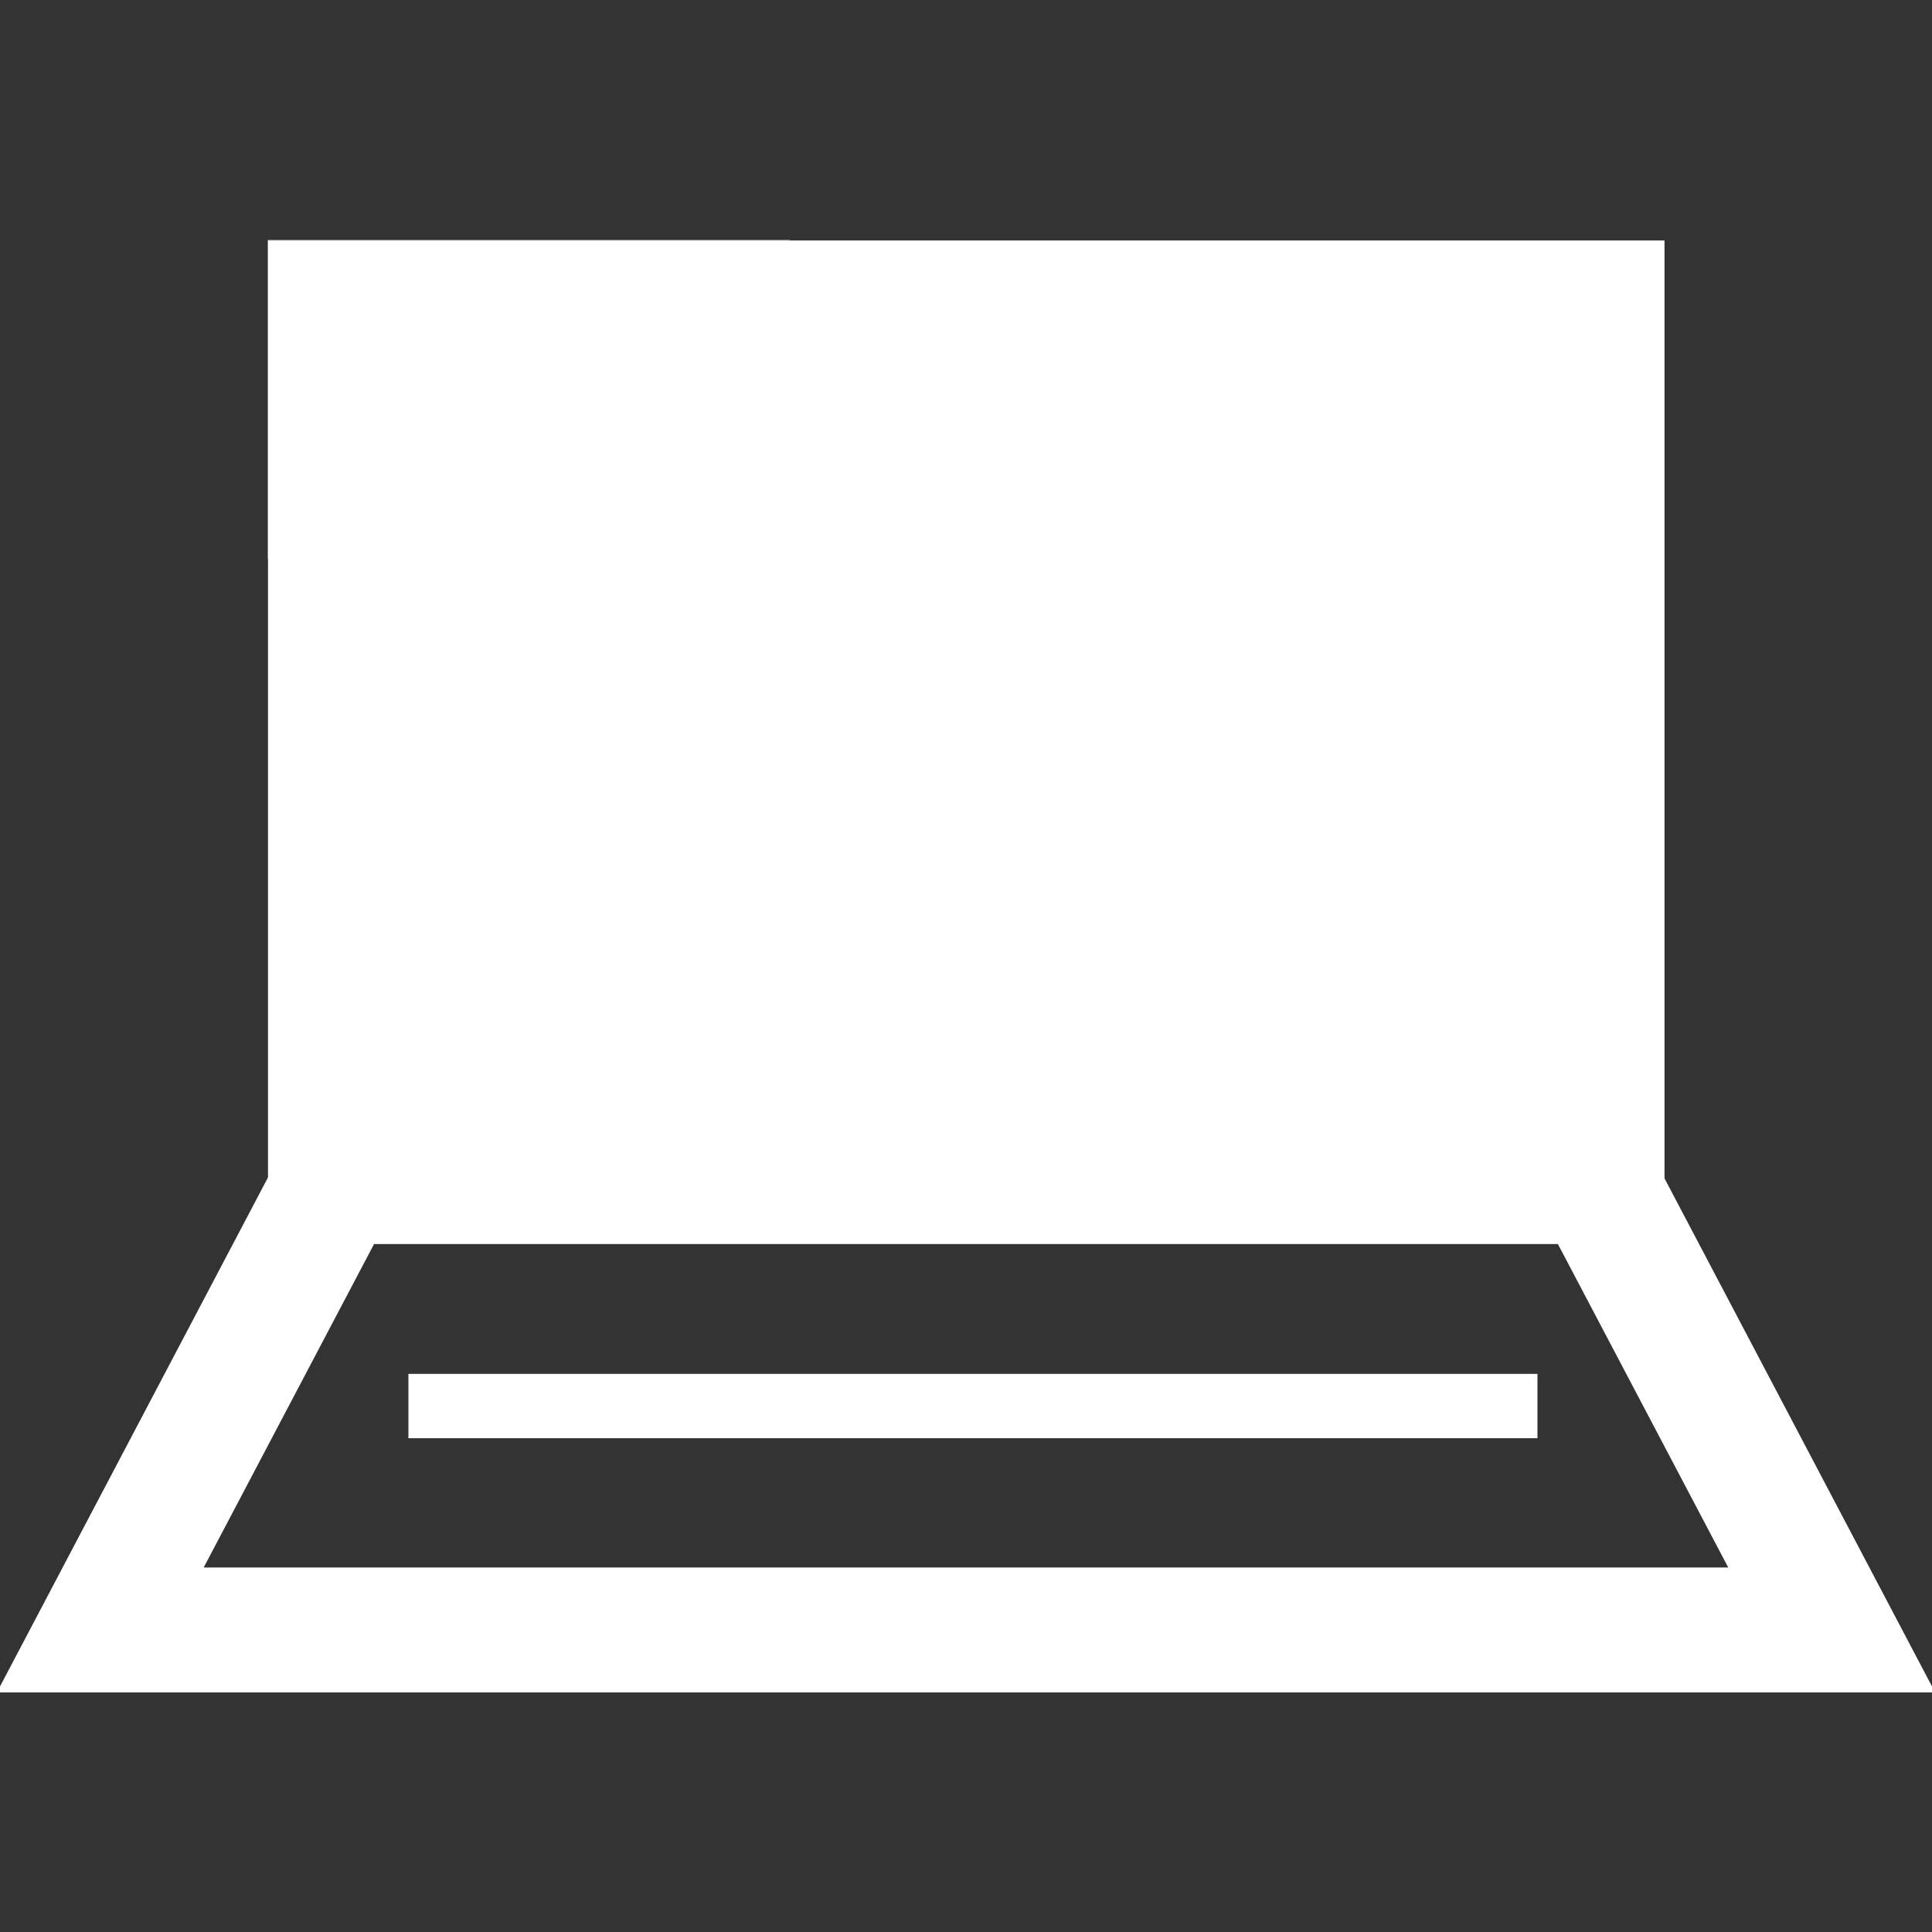
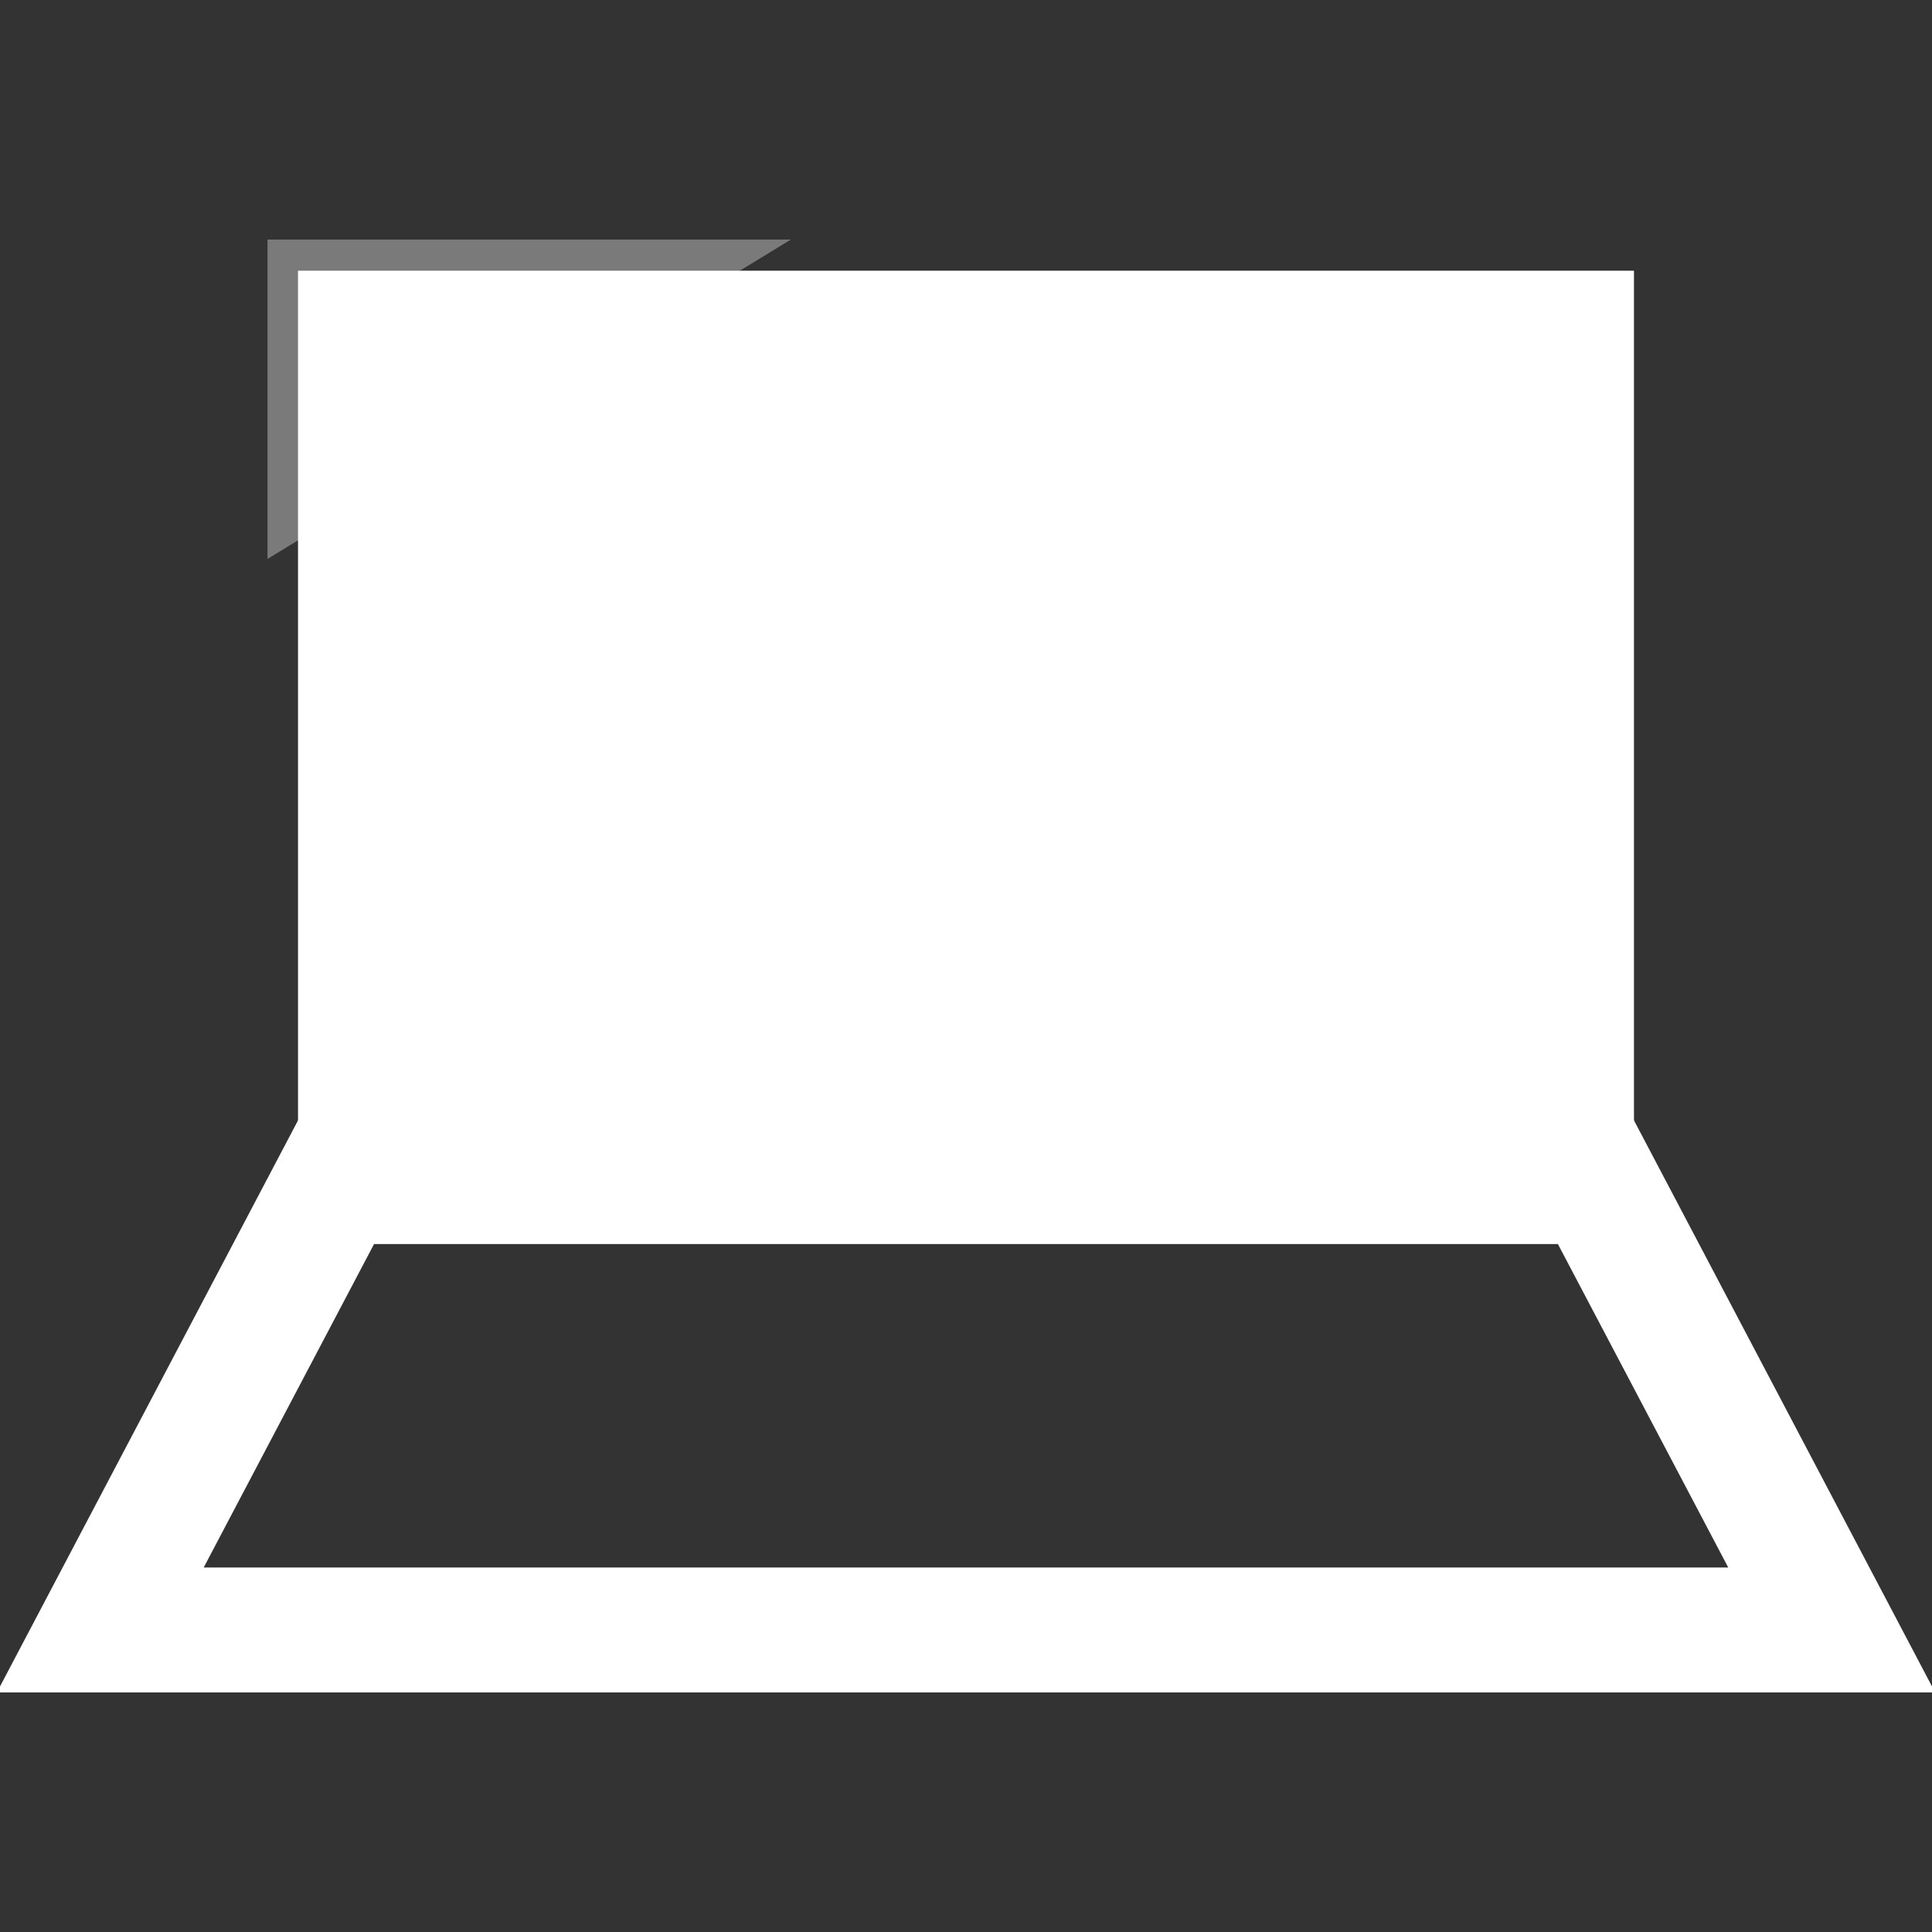
<svg xmlns="http://www.w3.org/2000/svg" version="1.1" id="Layer_1" viewBox="0 0 510.496 510.496" xml:space="preserve" width="64px" height="64px" fill="#ffffff" stroke="#ffffff">
  <rect x="0" y="0" width="510.496" height="510.496" fill="#333333" stroke="none" />
  <g id="SVGRepo_bgCarrier" stroke-width="0" />
  <g id="SVGRepo_tracerCarrier" stroke-linecap="round" stroke-linejoin="round" />
  <g id="SVGRepo_iconCarrier">
    <rect x="79.248" y="72.032" width="352" height="240.16" />
-     <path d="M439.312,320.208h-368V64.048h368V320.208z M87.312,304.208h336V80.048h-336C87.312,80.048,87.312,304.208,87.312,304.208z" />
    <g style="opacity:0.35;">
      <polygon style="fill:#FFFFFF;" points="71.184,63.808 207.184,63.808 71.184,146.8 " />
    </g>
    <path d="M510.496,446.688H0l79.216-150.464H431.28L510.496,446.688z M52.992,414.688h404.496l-45.536-86.464H98.528L52.992,414.688z " />
-     <rect x="108.416" y="363.52" width="297.328" height="16" />
    <g>
-       <path style="fill:#FFFFFF;" d="M167.92,198.8h14.432v2.608c0,10.544-1.92,17.376-5.76,20.464c-3.856,3.088-12.368,4.64-25.568,4.64 c-14.96,0-24.16-2.448-27.6-7.344c-3.456-4.88-5.168-17.952-5.168-39.2c0-12.512,2.336-20.752,7.008-24.688 c4.672-3.936,14.416-5.92,29.264-5.92c10.816,0,18.032,1.632,21.664,4.864c3.632,3.248,5.44,9.68,5.44,19.312l0.064,1.712h-14.448 v-1.952c0-4.96-0.928-8.128-2.8-9.52s-6.144-2.096-12.8-2.096c-8.944,0-14.304,1.088-16.08,3.28 c-1.792,2.192-2.704,8.672-2.704,19.44c0,14.512,0.816,23.104,2.416,25.776c1.616,2.656,6.816,4,15.632,4 c7.152,0,11.776-0.752,13.92-2.24c2.128-1.472,3.184-4.736,3.184-9.76L167.92,198.8z" />
-       <path style="fill:#FFFFFF;" d="M222.896,149.376c13.776,0,22.64,2.304,26.608,6.864c3.952,4.576,5.936,14.816,5.936,30.688 c0,17.376-1.984,28.32-5.968,32.832s-13.632,6.784-28.912,6.784c-13.776,0-22.688-2.24-26.72-6.704 c-4.032-4.448-6.048-14.288-6.048-29.456c0-18.08,1.968-29.424,5.936-34.048C197.696,151.696,207.408,149.376,222.896,149.376z M221.792,161.696c-9.664,0-15.312,1.248-16.944,3.728c-1.648,2.464-2.448,11.056-2.448,25.76c0,10.896,0.96,17.44,2.864,19.664 s7.536,3.344,16.864,3.344c8.928,0,14.288-1.248,16.048-3.744c1.776-2.496,2.672-10.096,2.672-22.752 c0-12.704-0.848-20.208-2.528-22.512C236.624,162.864,231.12,161.696,221.792,161.696z" />
-       <path style="fill:#FFFFFF;" d="M265.168,225.856v-75.808h37.264c10.576,0,18,2.32,22.24,6.944 c4.256,4.64,6.352,12.752,6.352,24.336c0,18.928-1.696,31.072-5.104,36.464s-11.088,8.08-23.04,8.08h-37.712V225.856z M279.536,213.744h20.496c6.896,0,11.328-1.584,13.36-4.752c2.016-3.152,3.008-10.16,3.008-20.976 c0-11.168-0.912-18.288-2.72-21.328c-1.808-3.024-6.064-4.544-12.768-4.544H279.52v51.6H279.536z" />
      <path style="fill:#FFFFFF;" d="M354.416,162.144v19.552h35.552v10.608h-35.552v21.44h37.824v12.112h-52.208v-75.808h51.872v12.112 h-37.488V162.144z" />
    </g>
  </g>
</svg>